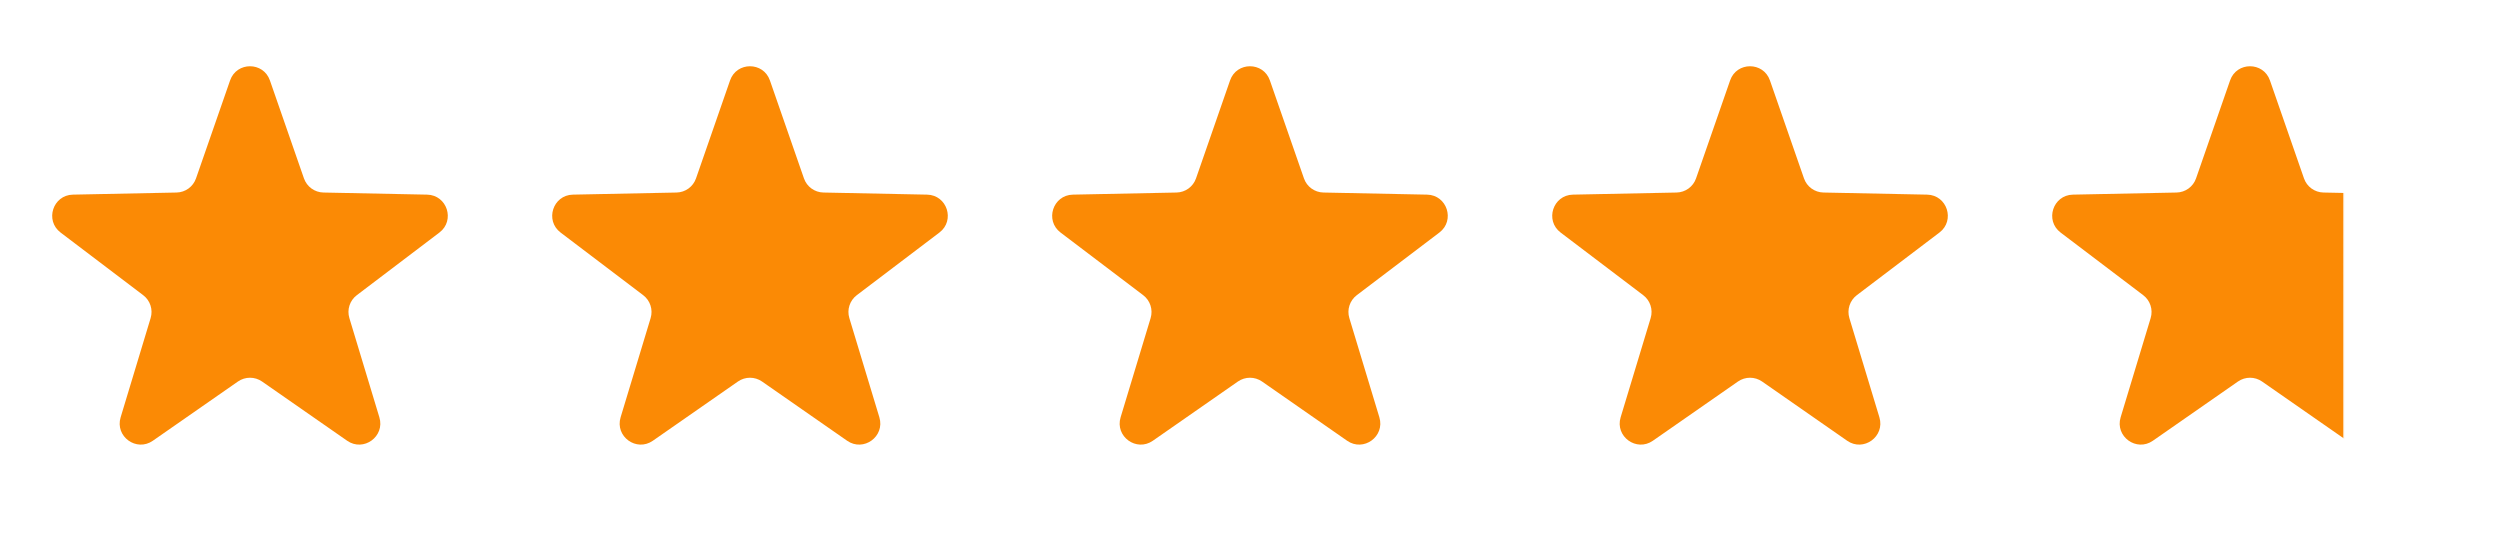
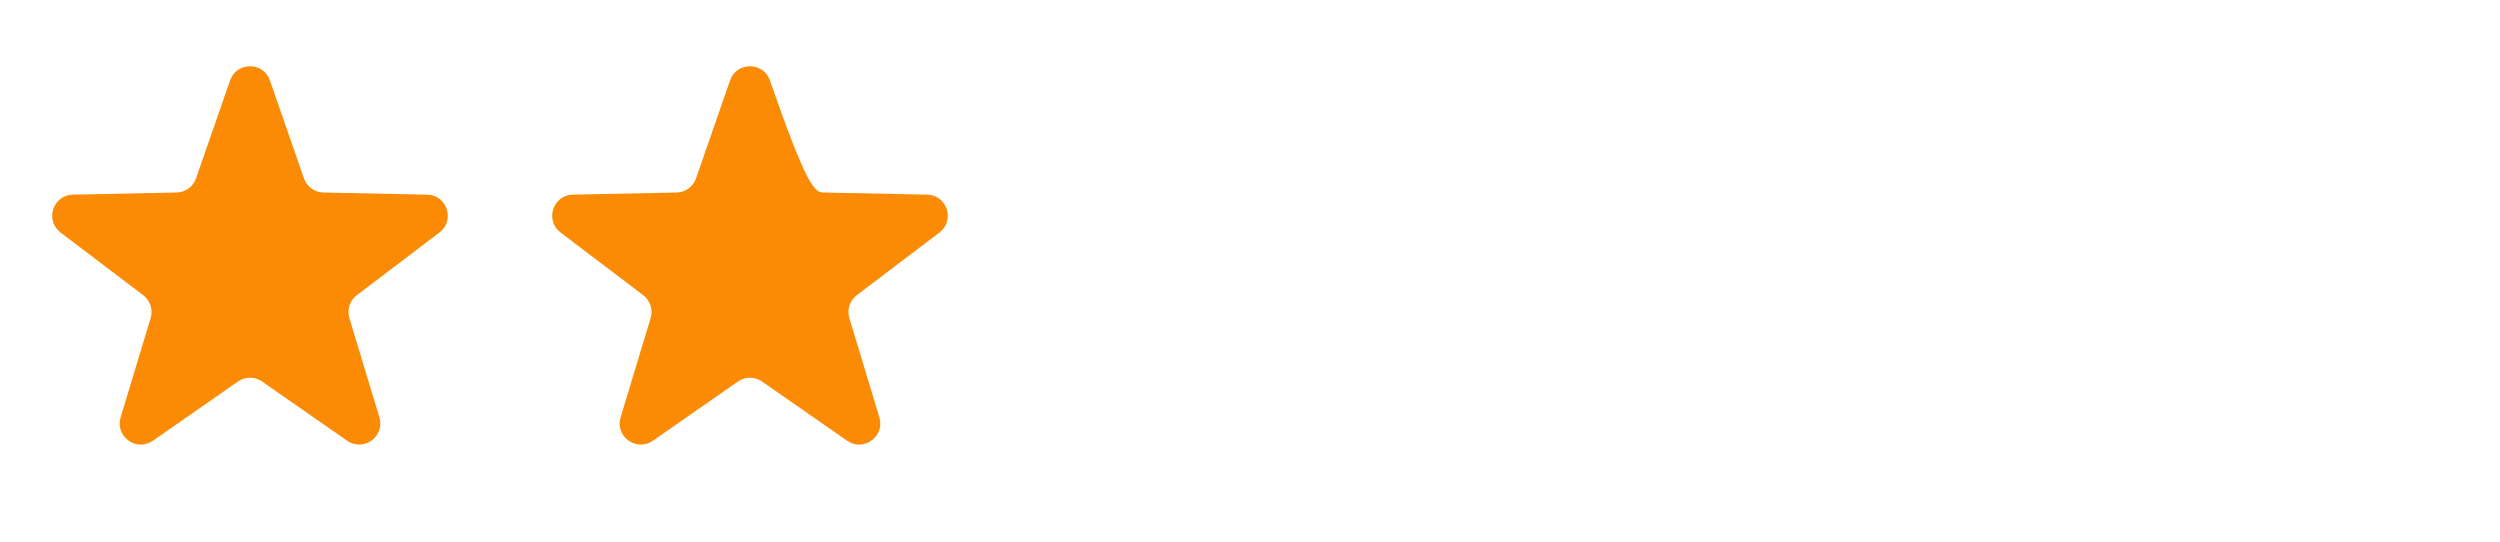
<svg xmlns="http://www.w3.org/2000/svg" width="83" height="18" viewBox="0 0 83 18" fill="none">
  <path d="M7.639 2.67C7.857 2.043 8.743 2.043 8.961 2.67L10.091 5.922C10.188 6.199 10.446 6.386 10.738 6.392L14.18 6.462C14.844 6.476 15.118 7.319 14.589 7.72L11.846 9.8C11.612 9.977 11.514 10.28 11.599 10.56L12.595 13.855C12.788 14.491 12.07 15.012 11.526 14.633L8.7 12.666C8.46 12.499 8.14 12.499 7.9 12.666L5.074 14.633C4.53 15.012 3.812 14.491 4.005 13.855L5.001 10.56C5.086 10.28 4.988 9.977 4.754 9.8L2.011 7.72C1.482 7.319 1.756 6.476 2.42 6.462L5.862 6.392C6.154 6.386 6.412 6.199 6.508 5.922L7.639 2.67Z" fill="#FB8A05" />
-   <path d="M24.238 2.67C24.456 2.043 25.343 2.043 25.561 2.67L26.691 5.922C26.787 6.199 27.045 6.386 27.338 6.392L30.78 6.462C31.444 6.476 31.718 7.319 31.189 7.72L28.445 9.8C28.212 9.977 28.113 10.28 28.198 10.56L29.195 13.855C29.387 14.491 28.67 15.012 28.125 14.633L25.299 12.666C25.059 12.499 24.74 12.499 24.5 12.666L21.674 14.633C21.129 15.012 20.412 14.491 20.604 13.855L21.601 10.56C21.686 10.28 21.587 9.977 21.354 9.8L18.611 7.72C18.082 7.319 18.356 6.476 19.019 6.462L22.461 6.392C22.754 6.386 23.012 6.199 23.108 5.922L24.238 2.67Z" fill="#FB8A05" />
-   <path d="M40.838 2.67C41.056 2.043 41.943 2.043 42.16 2.67L43.291 5.922C43.387 6.199 43.645 6.386 43.938 6.392L47.38 6.462C48.043 6.476 48.317 7.319 47.788 7.72L45.045 9.8C44.812 9.977 44.713 10.28 44.798 10.56L45.795 13.855C45.987 14.491 45.27 15.012 44.725 14.633L41.899 12.666C41.659 12.499 41.34 12.499 41.099 12.666L38.274 14.633C37.729 15.012 37.012 14.491 37.204 13.855L38.201 10.56C38.285 10.28 38.187 9.977 37.954 9.8L35.21 7.72C34.681 7.319 34.955 6.476 35.619 6.462L39.061 6.392C39.353 6.386 39.612 6.199 39.708 5.922L40.838 2.67Z" fill="#FB8A05" />
-   <path d="M57.44 2.67C57.657 2.043 58.544 2.043 58.762 2.67L59.892 5.922C59.988 6.199 60.246 6.386 60.539 6.392L63.981 6.462C64.645 6.476 64.919 7.319 64.39 7.72L61.646 9.8C61.413 9.977 61.315 10.28 61.399 10.56L62.396 13.855C62.588 14.491 61.871 15.012 61.326 14.633L58.501 12.666C58.26 12.499 57.941 12.499 57.701 12.666L54.875 14.633C54.33 15.012 53.613 14.491 53.805 13.855L54.802 10.56C54.887 10.28 54.788 9.977 54.555 9.8L51.812 7.72C51.283 7.319 51.557 6.476 52.22 6.462L55.662 6.392C55.955 6.386 56.213 6.199 56.309 5.922L57.44 2.67Z" fill="#FB8A05" />
-   <path d="M74.039 2.67C74.257 2.043 75.144 2.043 75.362 2.67L76.492 5.922C76.588 6.199 76.846 6.386 77.139 6.392L80.581 6.462C81.244 6.476 81.518 7.319 80.989 7.72L78.246 9.8C78.013 9.977 77.914 10.28 77.999 10.56L78.996 13.855C79.188 14.491 78.471 15.012 77.926 14.633L75.1 12.666C74.86 12.499 74.541 12.499 74.301 12.666L71.475 14.633C70.93 15.012 70.213 14.491 70.405 13.855L71.402 10.56C71.487 10.28 71.388 9.977 71.155 9.8L68.411 7.72C67.882 7.319 68.156 6.476 68.82 6.462L72.262 6.392C72.555 6.386 72.813 6.199 72.909 5.922L74.039 2.67Z" fill="url(#paint0_linear_310_1669)" />
+   <path d="M24.238 2.67C24.456 2.043 25.343 2.043 25.561 2.67C26.787 6.199 27.045 6.386 27.338 6.392L30.78 6.462C31.444 6.476 31.718 7.319 31.189 7.72L28.445 9.8C28.212 9.977 28.113 10.28 28.198 10.56L29.195 13.855C29.387 14.491 28.67 15.012 28.125 14.633L25.299 12.666C25.059 12.499 24.74 12.499 24.5 12.666L21.674 14.633C21.129 15.012 20.412 14.491 20.604 13.855L21.601 10.56C21.686 10.28 21.587 9.977 21.354 9.8L18.611 7.72C18.082 7.319 18.356 6.476 19.019 6.462L22.461 6.392C22.754 6.386 23.012 6.199 23.108 5.922L24.238 2.67Z" fill="#FB8A05" />
  <defs>
    <linearGradient id="paint0_linear_310_1669" x1="66.4" y1="9.068" x2="83" y2="9.068" gradientUnits="userSpaceOnUse">
      <stop offset="0.685" stop-color="#FB8A05" />
      <stop offset="0.69" stop-color="white" stop-opacity="0" />
    </linearGradient>
  </defs>
</svg>